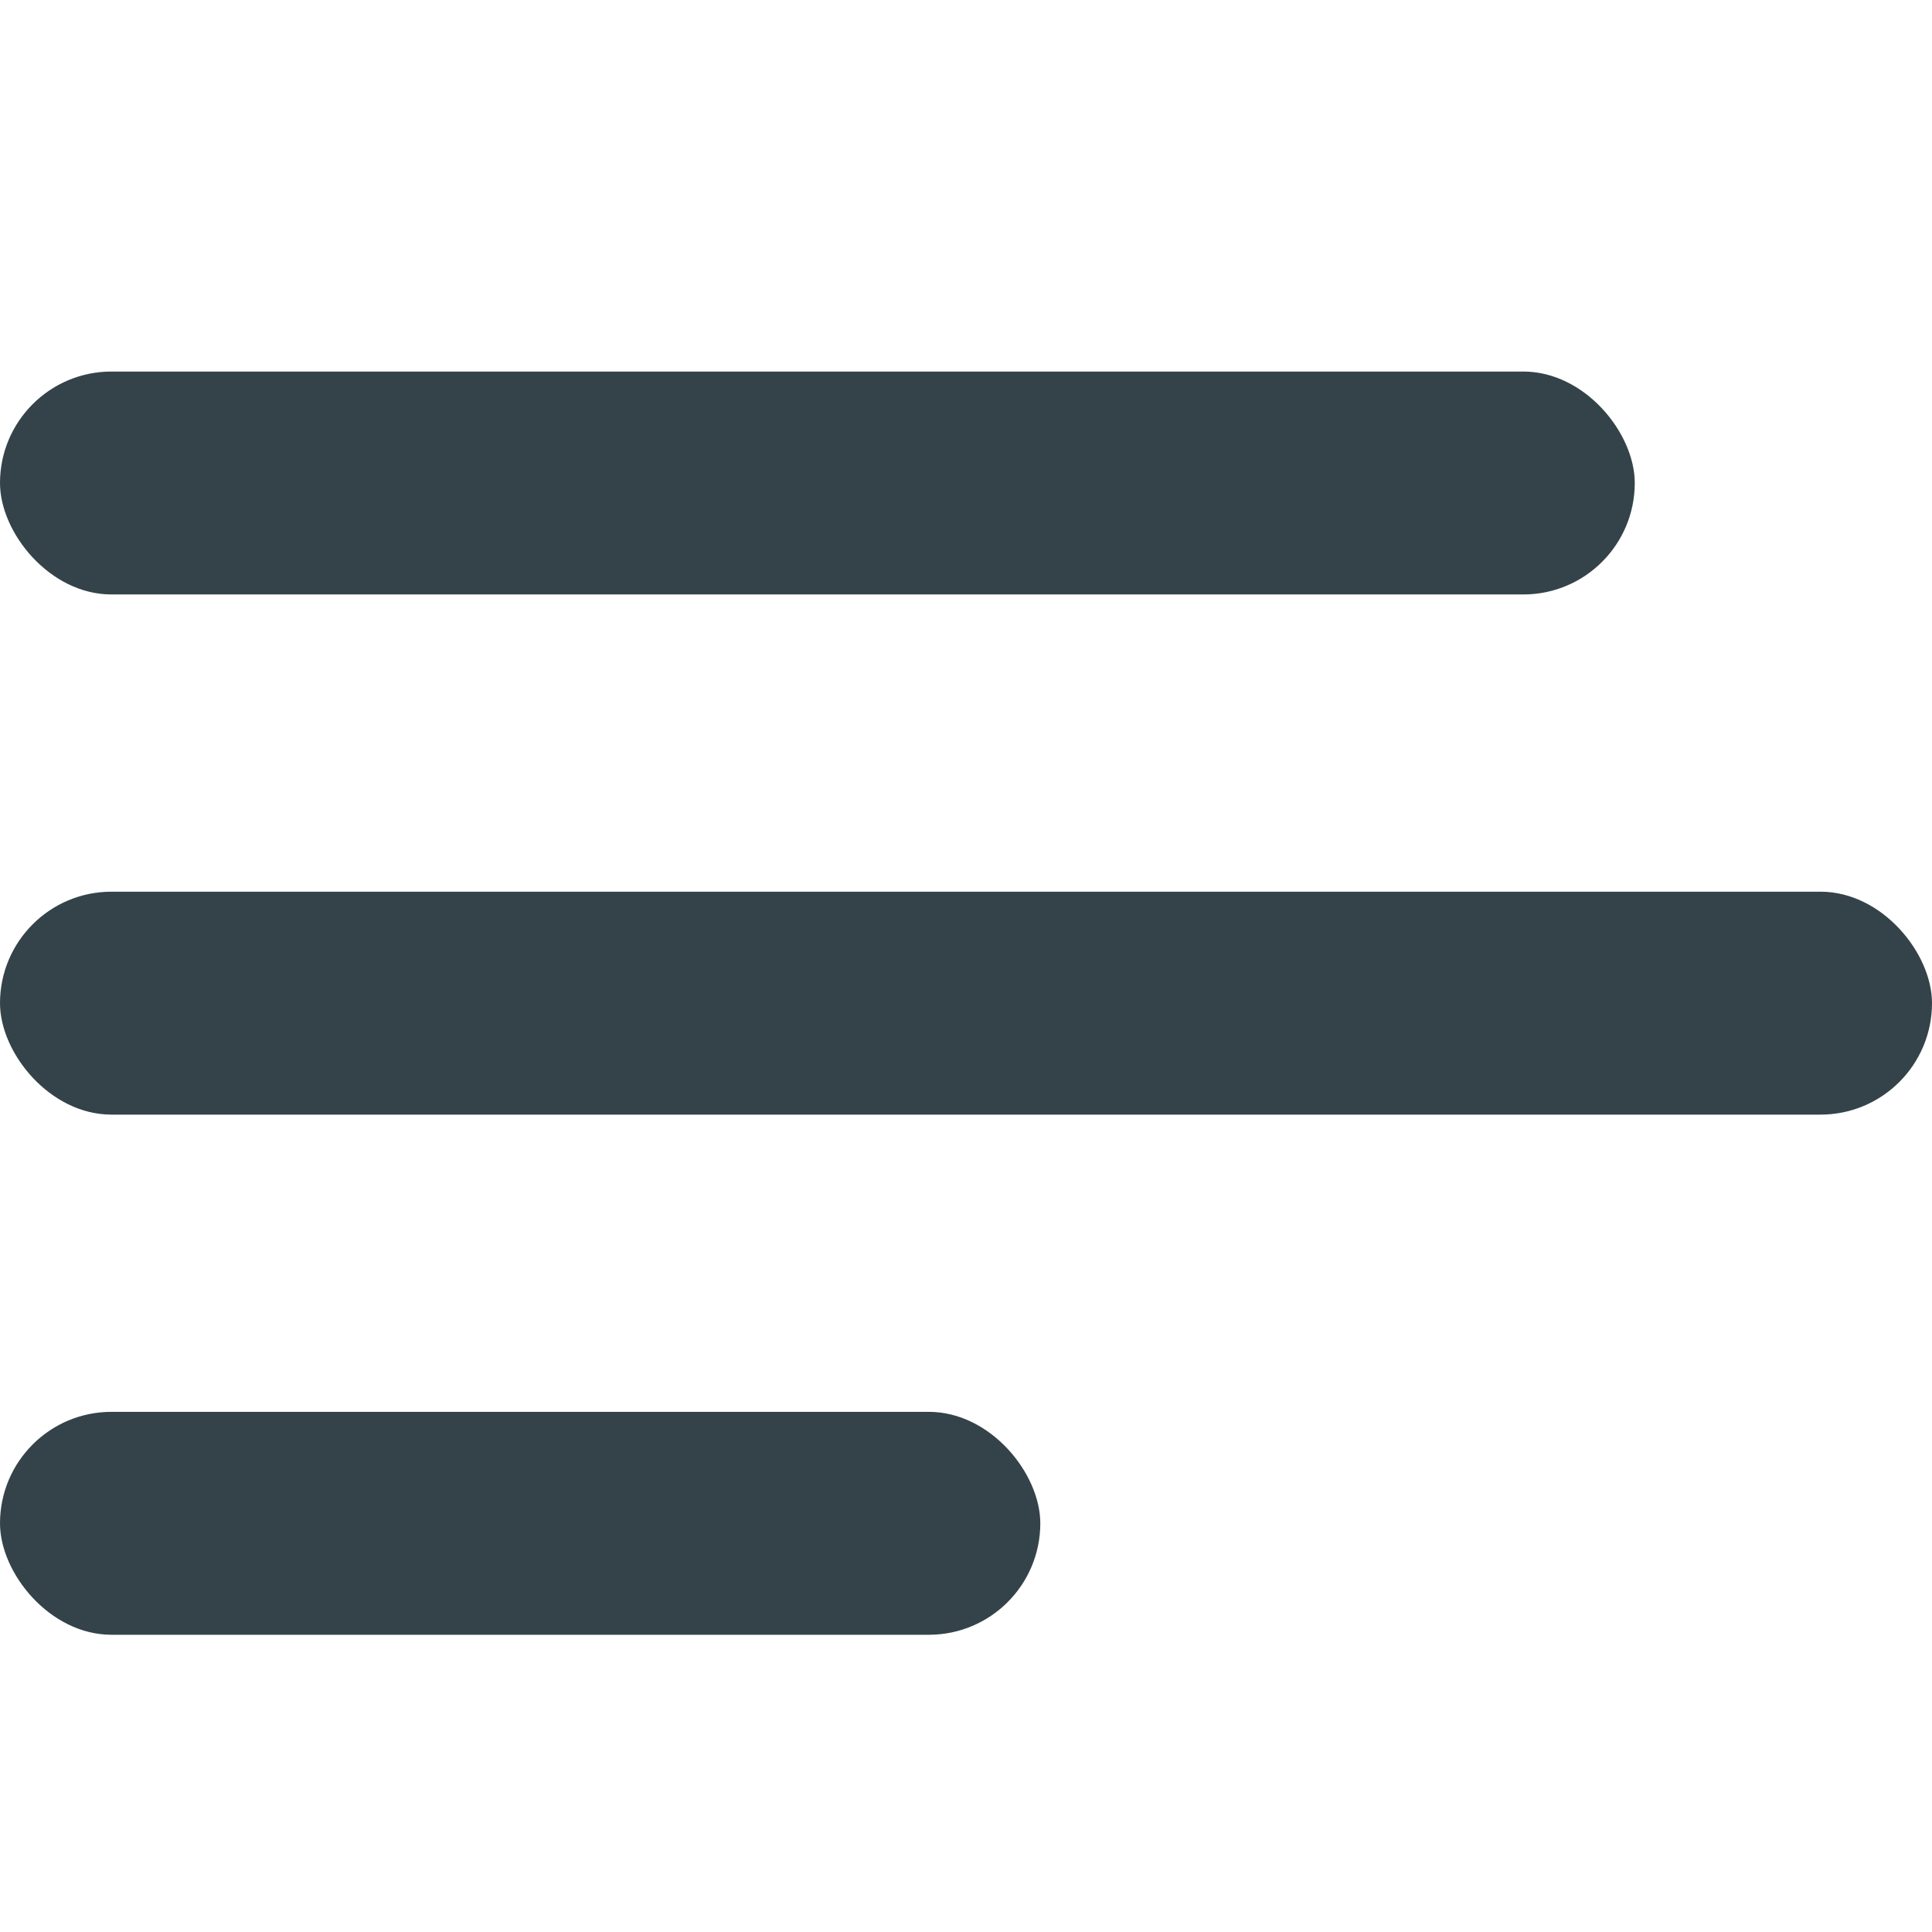
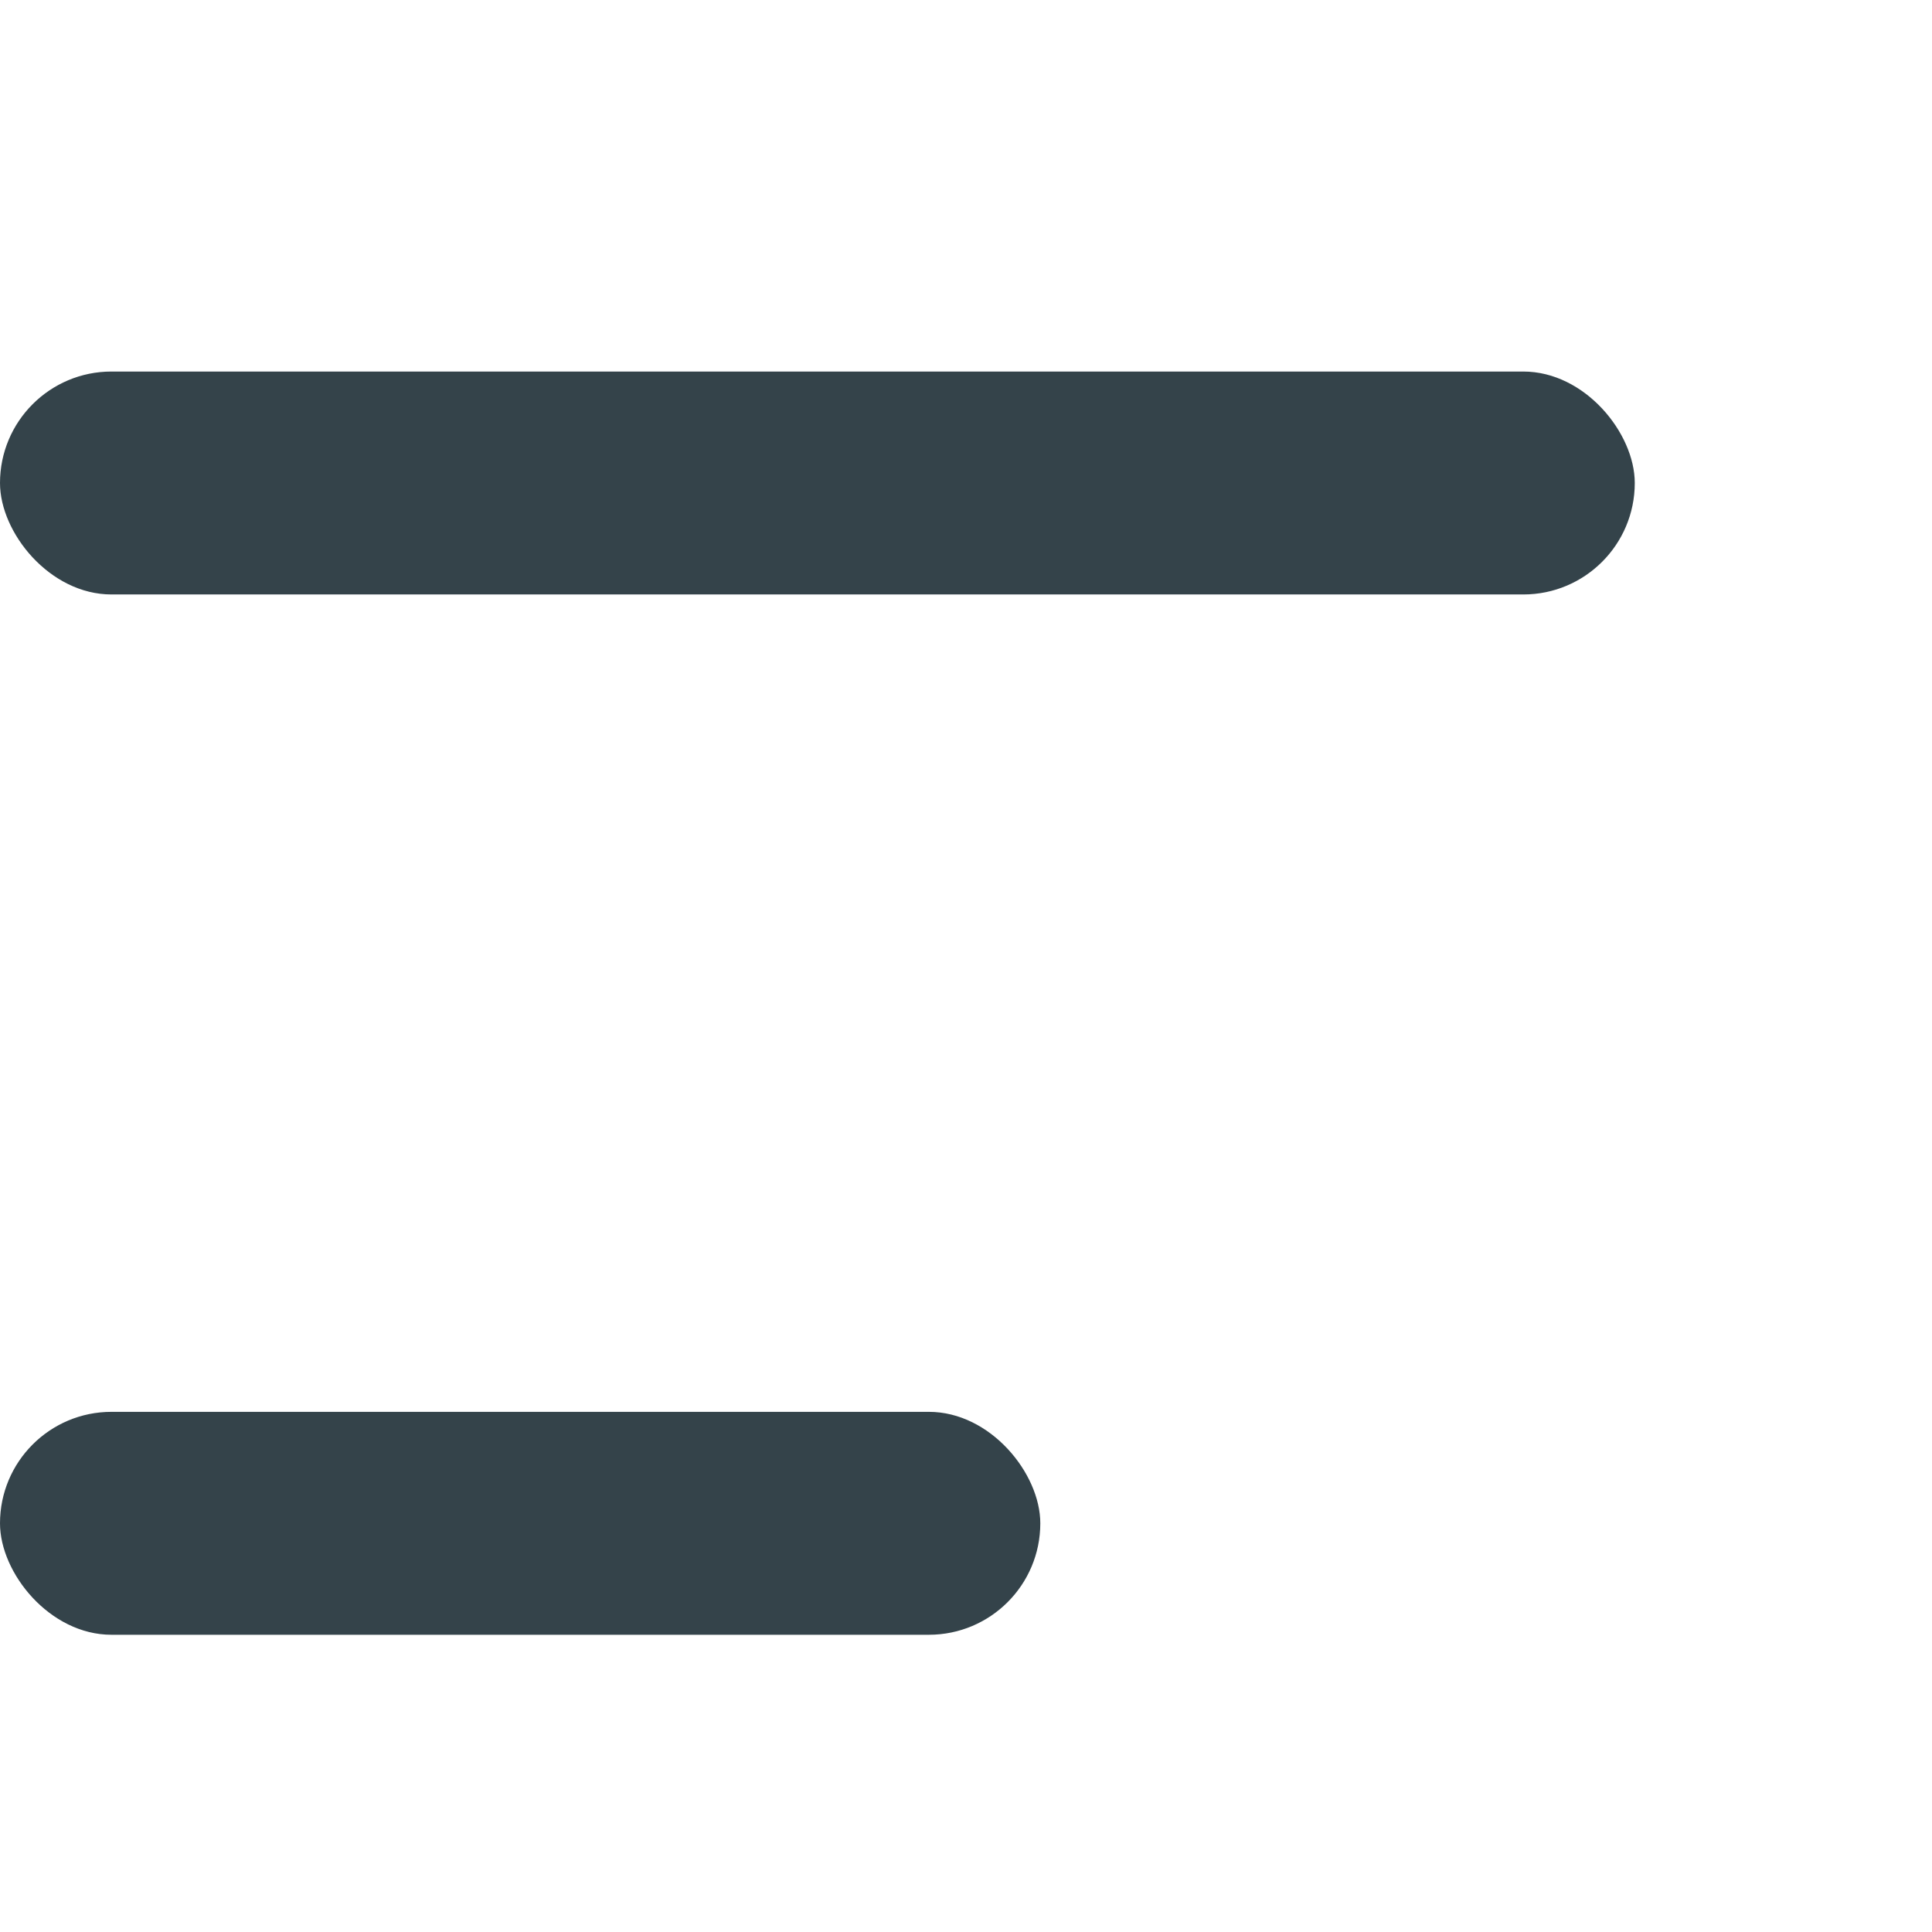
<svg xmlns="http://www.w3.org/2000/svg" width="26px" height="26px" viewBox="0 0 26 26" version="1.1">
  <g id="Designs" stroke="none" stroke-width="1" fill="none" fill-rule="evenodd">
    <g id="drawer-mobile-no-js" transform="translate(-307, -167)">
      <g id="Group" transform="translate(285, 112)">
        <g id="new/navbar-mobile" transform="translate(0, 36)">
          <g id="menu" transform="translate(22, 19)">
            <rect id="Rectangle" fill="#34434A" x="0" y="5" width="22" height="3" rx="1.5" />
-             <rect id="Rectangle" fill="#34434A" x="0" y="12" width="26" height="3" rx="1.5" />
            <rect id="Rectangle" fill="#34434A" x="0" y="19" width="14" height="3" rx="1.5" />
          </g>
        </g>
      </g>
    </g>
  </g>
</svg>